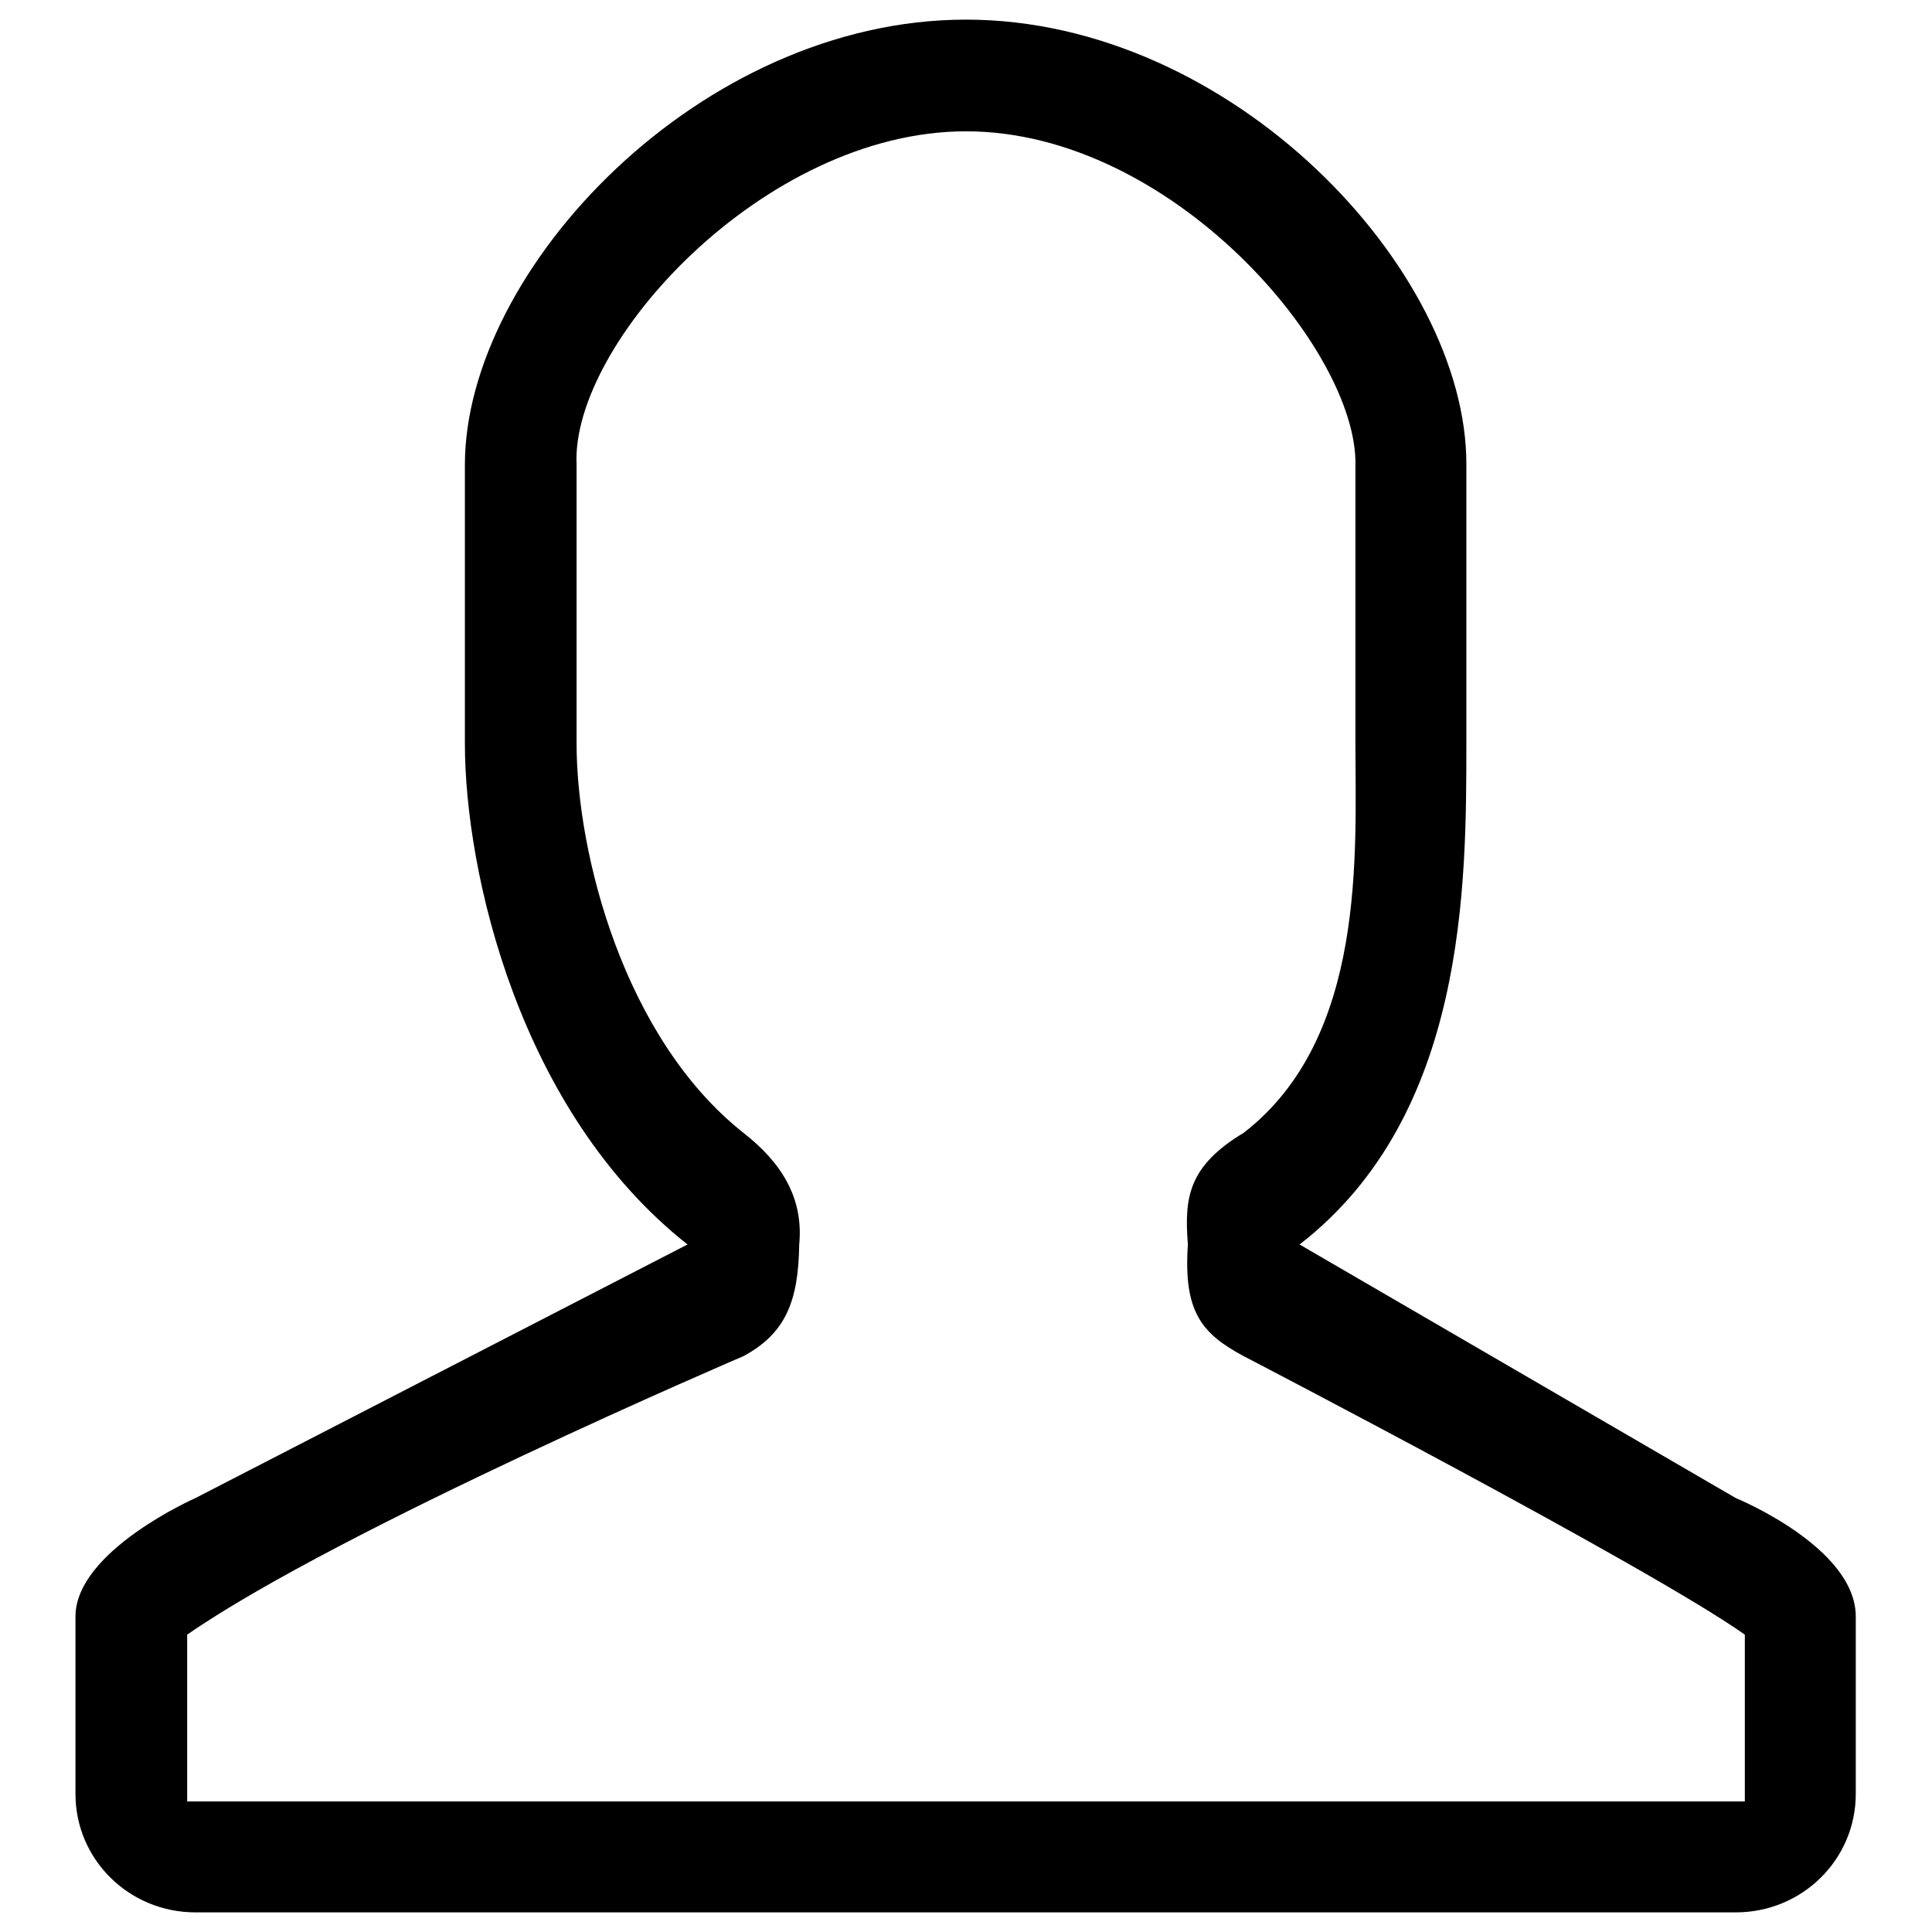
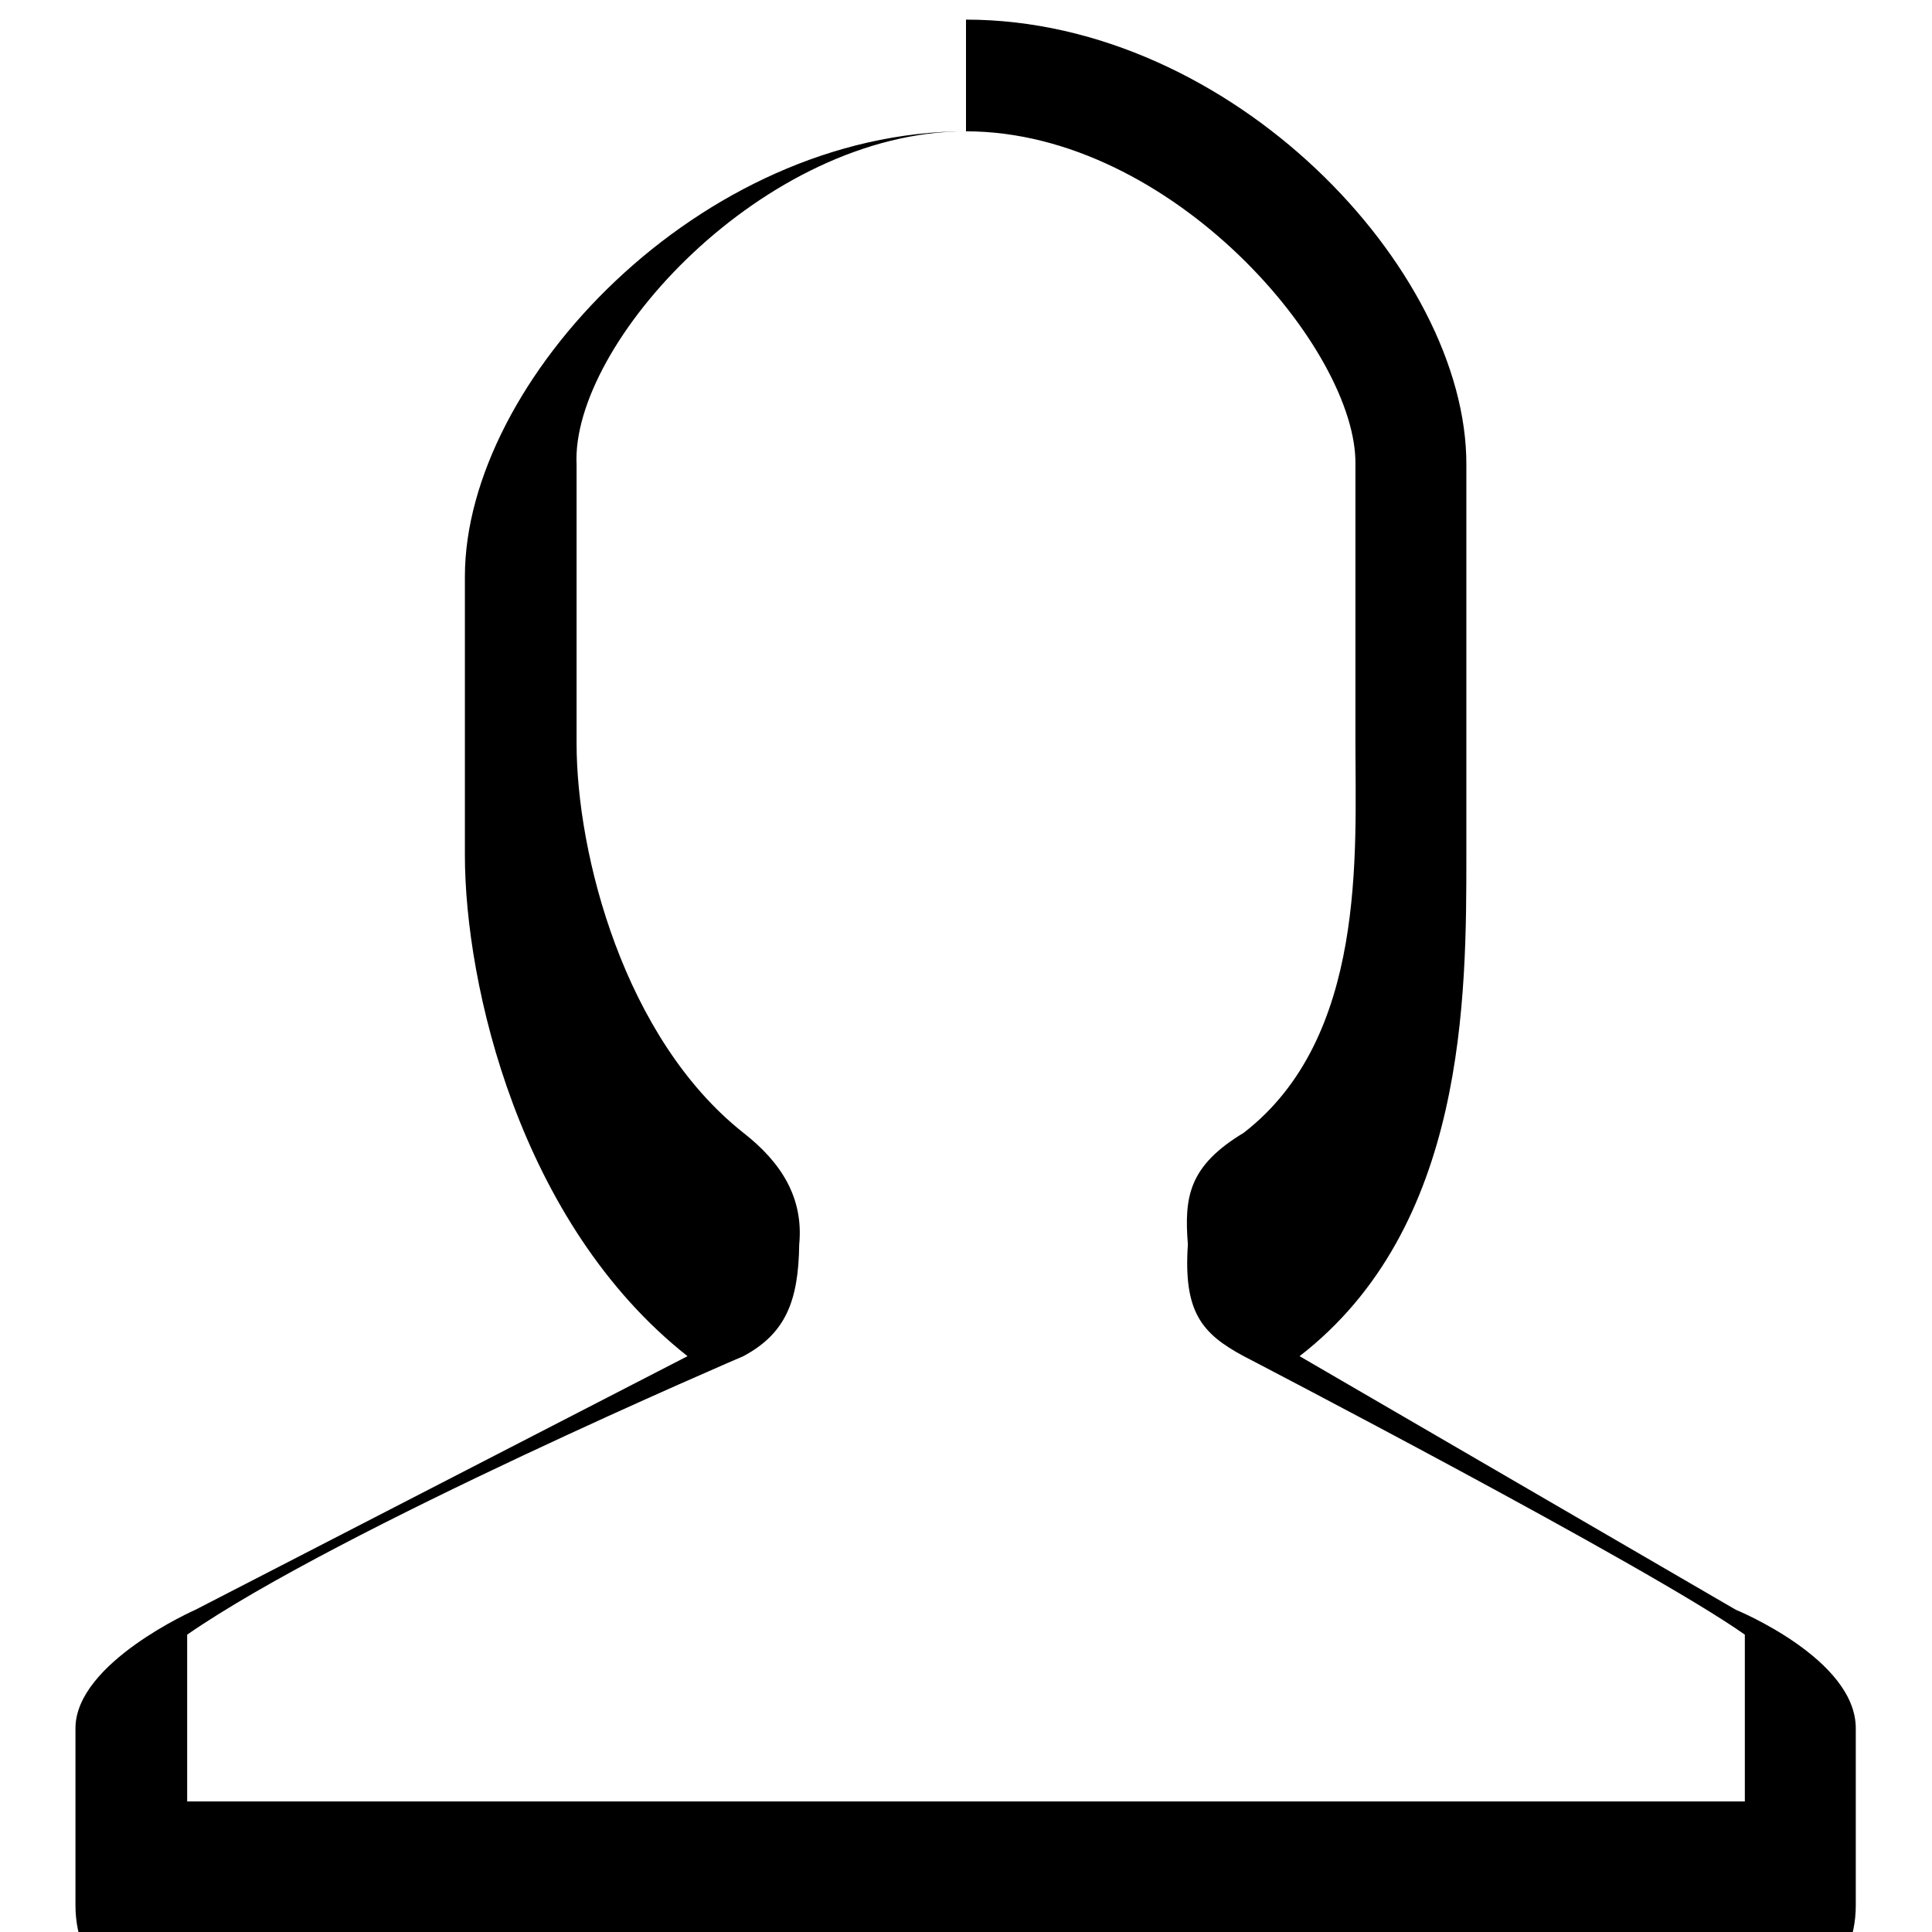
<svg xmlns="http://www.w3.org/2000/svg" version="1.1" x="0px" y="0px" viewBox="0 0 256 256" enable-background="new 0 0 256 256" xml:space="preserve">
  <g>
-     <path fill="#000000" d="M128,17.4c27.3,0,51.9,29,51.6,44.2v36.9c0,14.5,1.5,39-14.8,51.6c-7.3,4.4-7.9,8.5-7.4,14.8 c-0.6,8.9,1.8,11.8,7.4,14.8c0,0,53.7,27.9,66.4,36.9v22.1H24.8v-22.1c20.2-14,73.7-36.9,73.7-36.9c5.6-3,7.3-7.3,7.4-14.8 c0.6-6.2-2.4-10.9-7.4-14.8c-15.8-12.5-22.1-36.9-22.1-51.6V61.6C75.6,45.6,101.2,17.4,128,17.4 M128,2.6 c-35.2,0-66.4,33.1-66.4,59v36.9c0,17.1,7.2,48.8,29.5,66.4l-65.2,33.6c0,0-15.9,7-15.9,15.7v23.5c0,8.7,7.1,15.7,15.9,15.7h204.1 c8.8,0,15.9-7,15.9-15.7v-23.5c0-9.2-15.9-15.7-15.9-15.7l-57.8-33.6c22.1-17.1,22.1-47.6,22.1-66.4V61.6 C194.4,35.7,163.2,2.6,128,2.6" />
+     <path fill="#000000" d="M128,17.4c27.3,0,51.9,29,51.6,44.2v36.9c0,14.5,1.5,39-14.8,51.6c-7.3,4.4-7.9,8.5-7.4,14.8 c-0.6,8.9,1.8,11.8,7.4,14.8c0,0,53.7,27.9,66.4,36.9v22.1H24.8v-22.1c20.2-14,73.7-36.9,73.7-36.9c5.6-3,7.3-7.3,7.4-14.8 c0.6-6.2-2.4-10.9-7.4-14.8c-15.8-12.5-22.1-36.9-22.1-51.6V61.6C75.6,45.6,101.2,17.4,128,17.4 c-35.2,0-66.4,33.1-66.4,59v36.9c0,17.1,7.2,48.8,29.5,66.4l-65.2,33.6c0,0-15.9,7-15.9,15.7v23.5c0,8.7,7.1,15.7,15.9,15.7h204.1 c8.8,0,15.9-7,15.9-15.7v-23.5c0-9.2-15.9-15.7-15.9-15.7l-57.8-33.6c22.1-17.1,22.1-47.6,22.1-66.4V61.6 C194.4,35.7,163.2,2.6,128,2.6" />
  </g>
</svg>